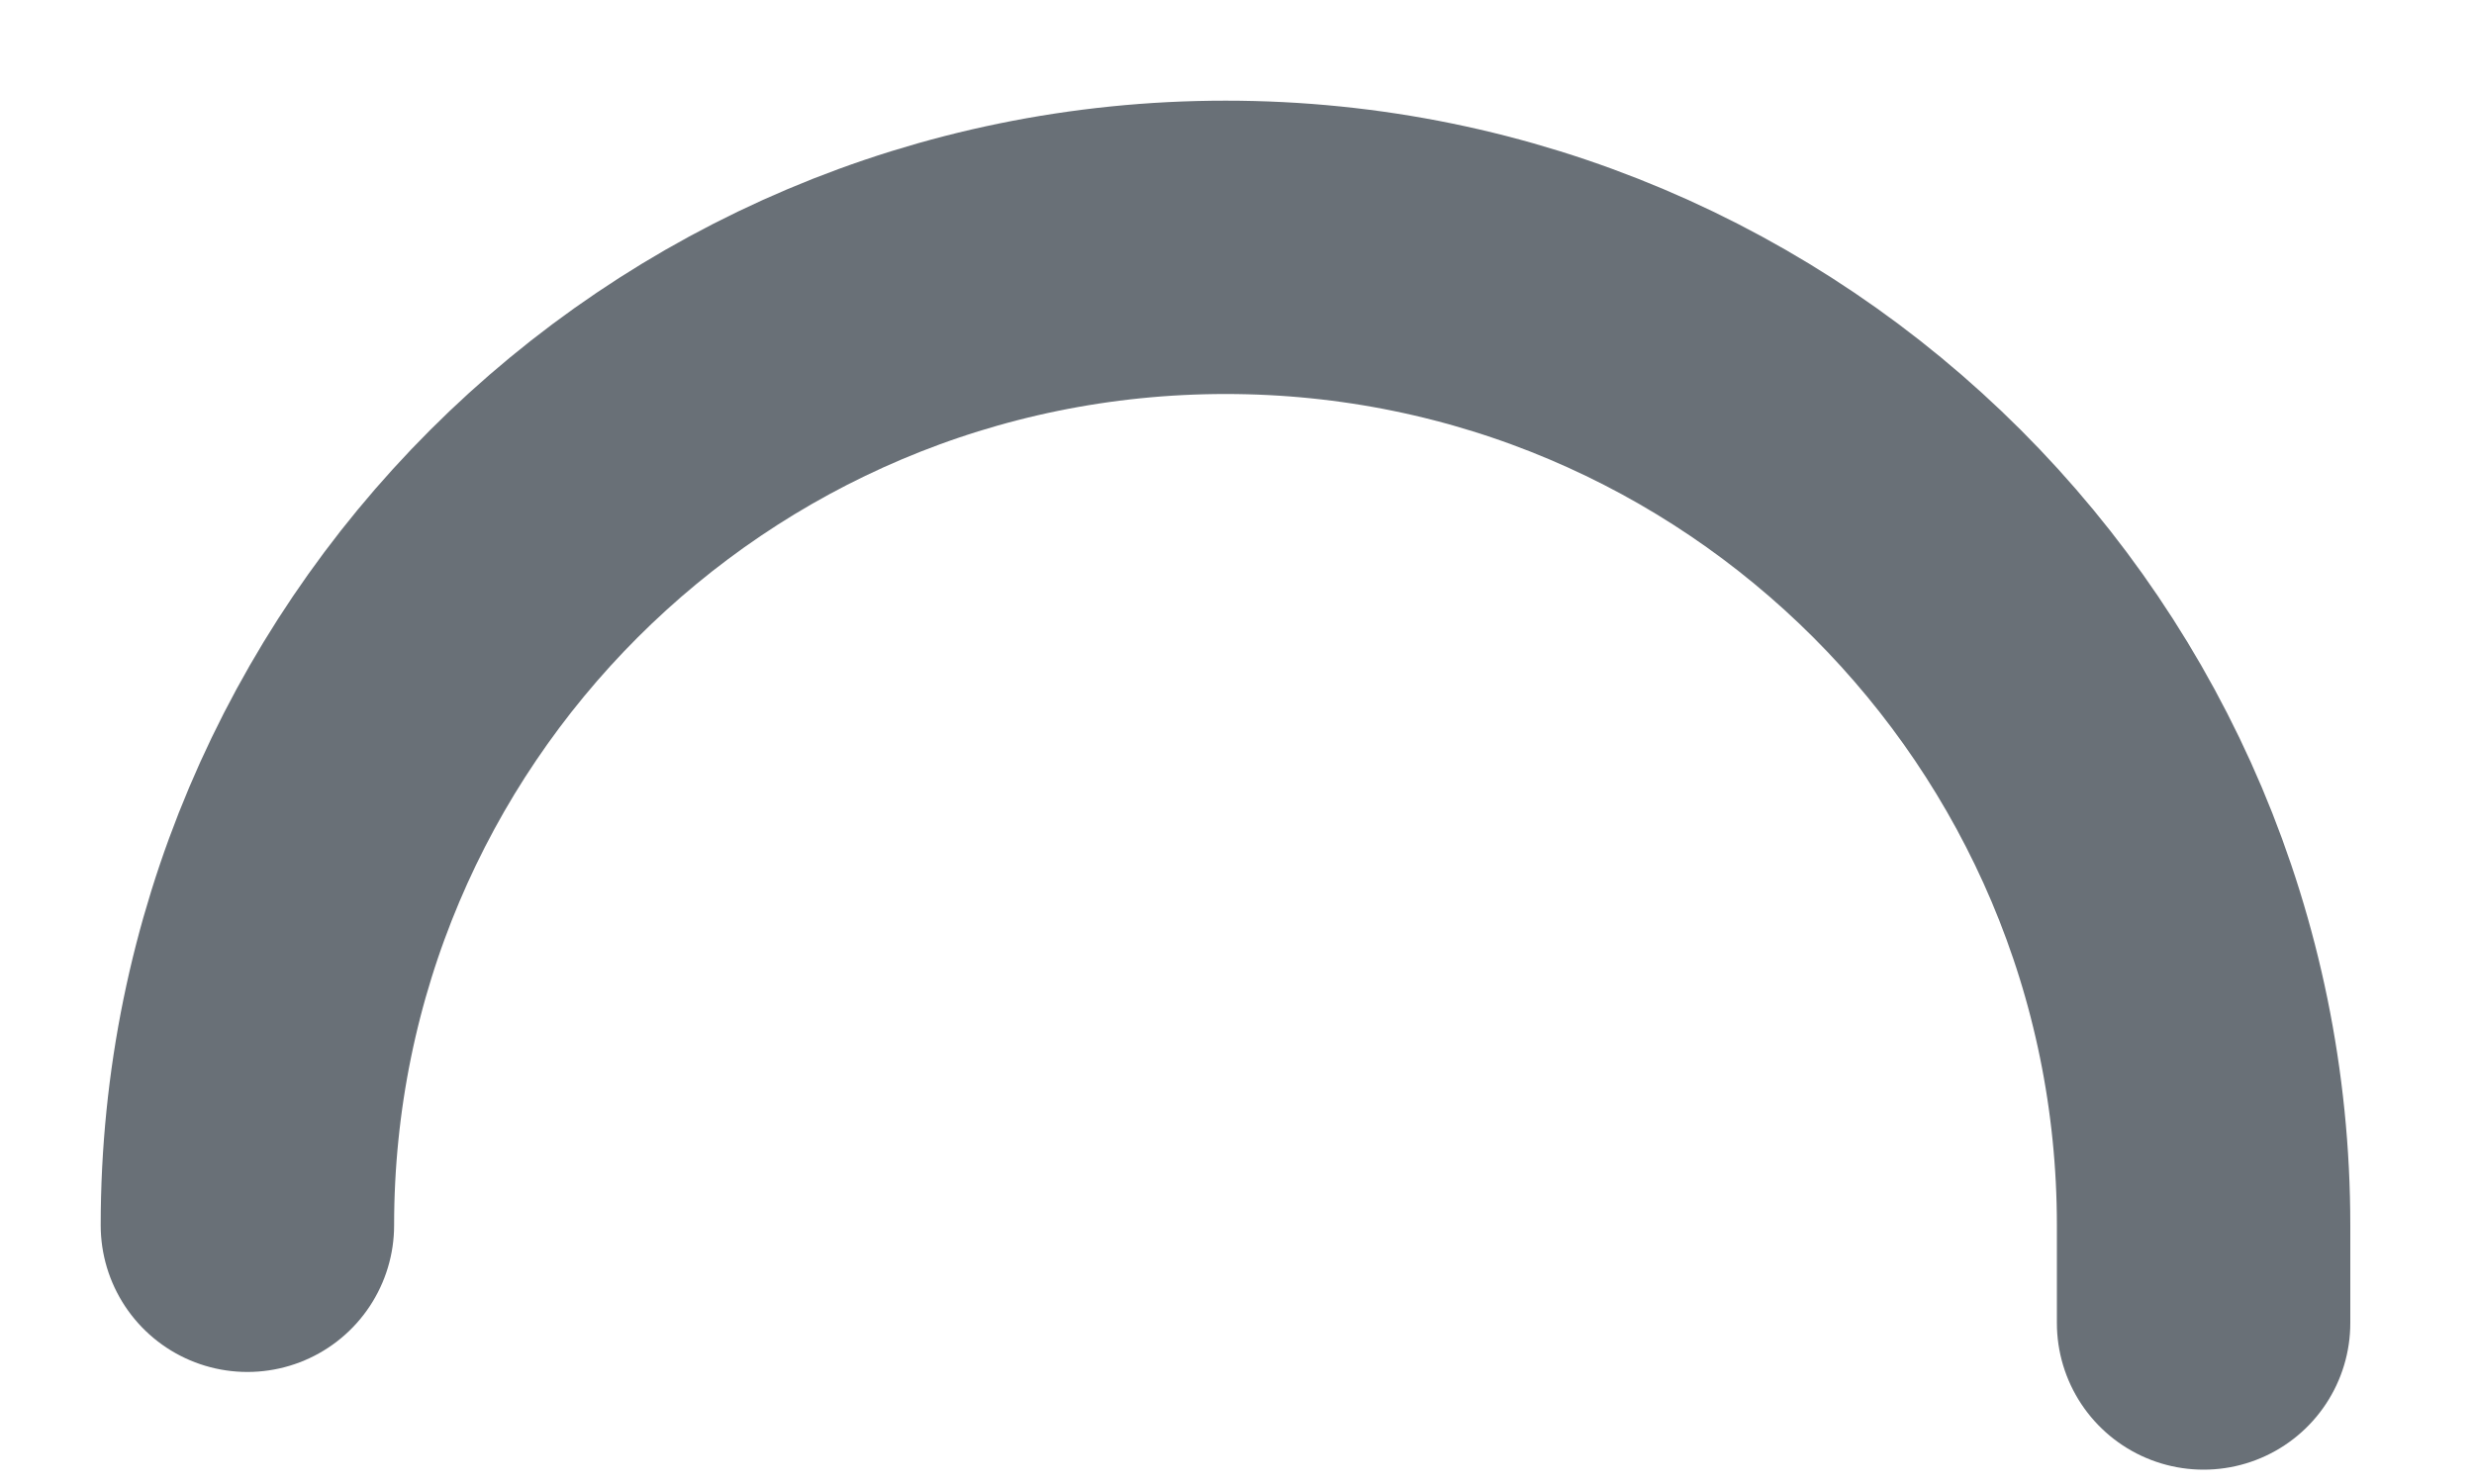
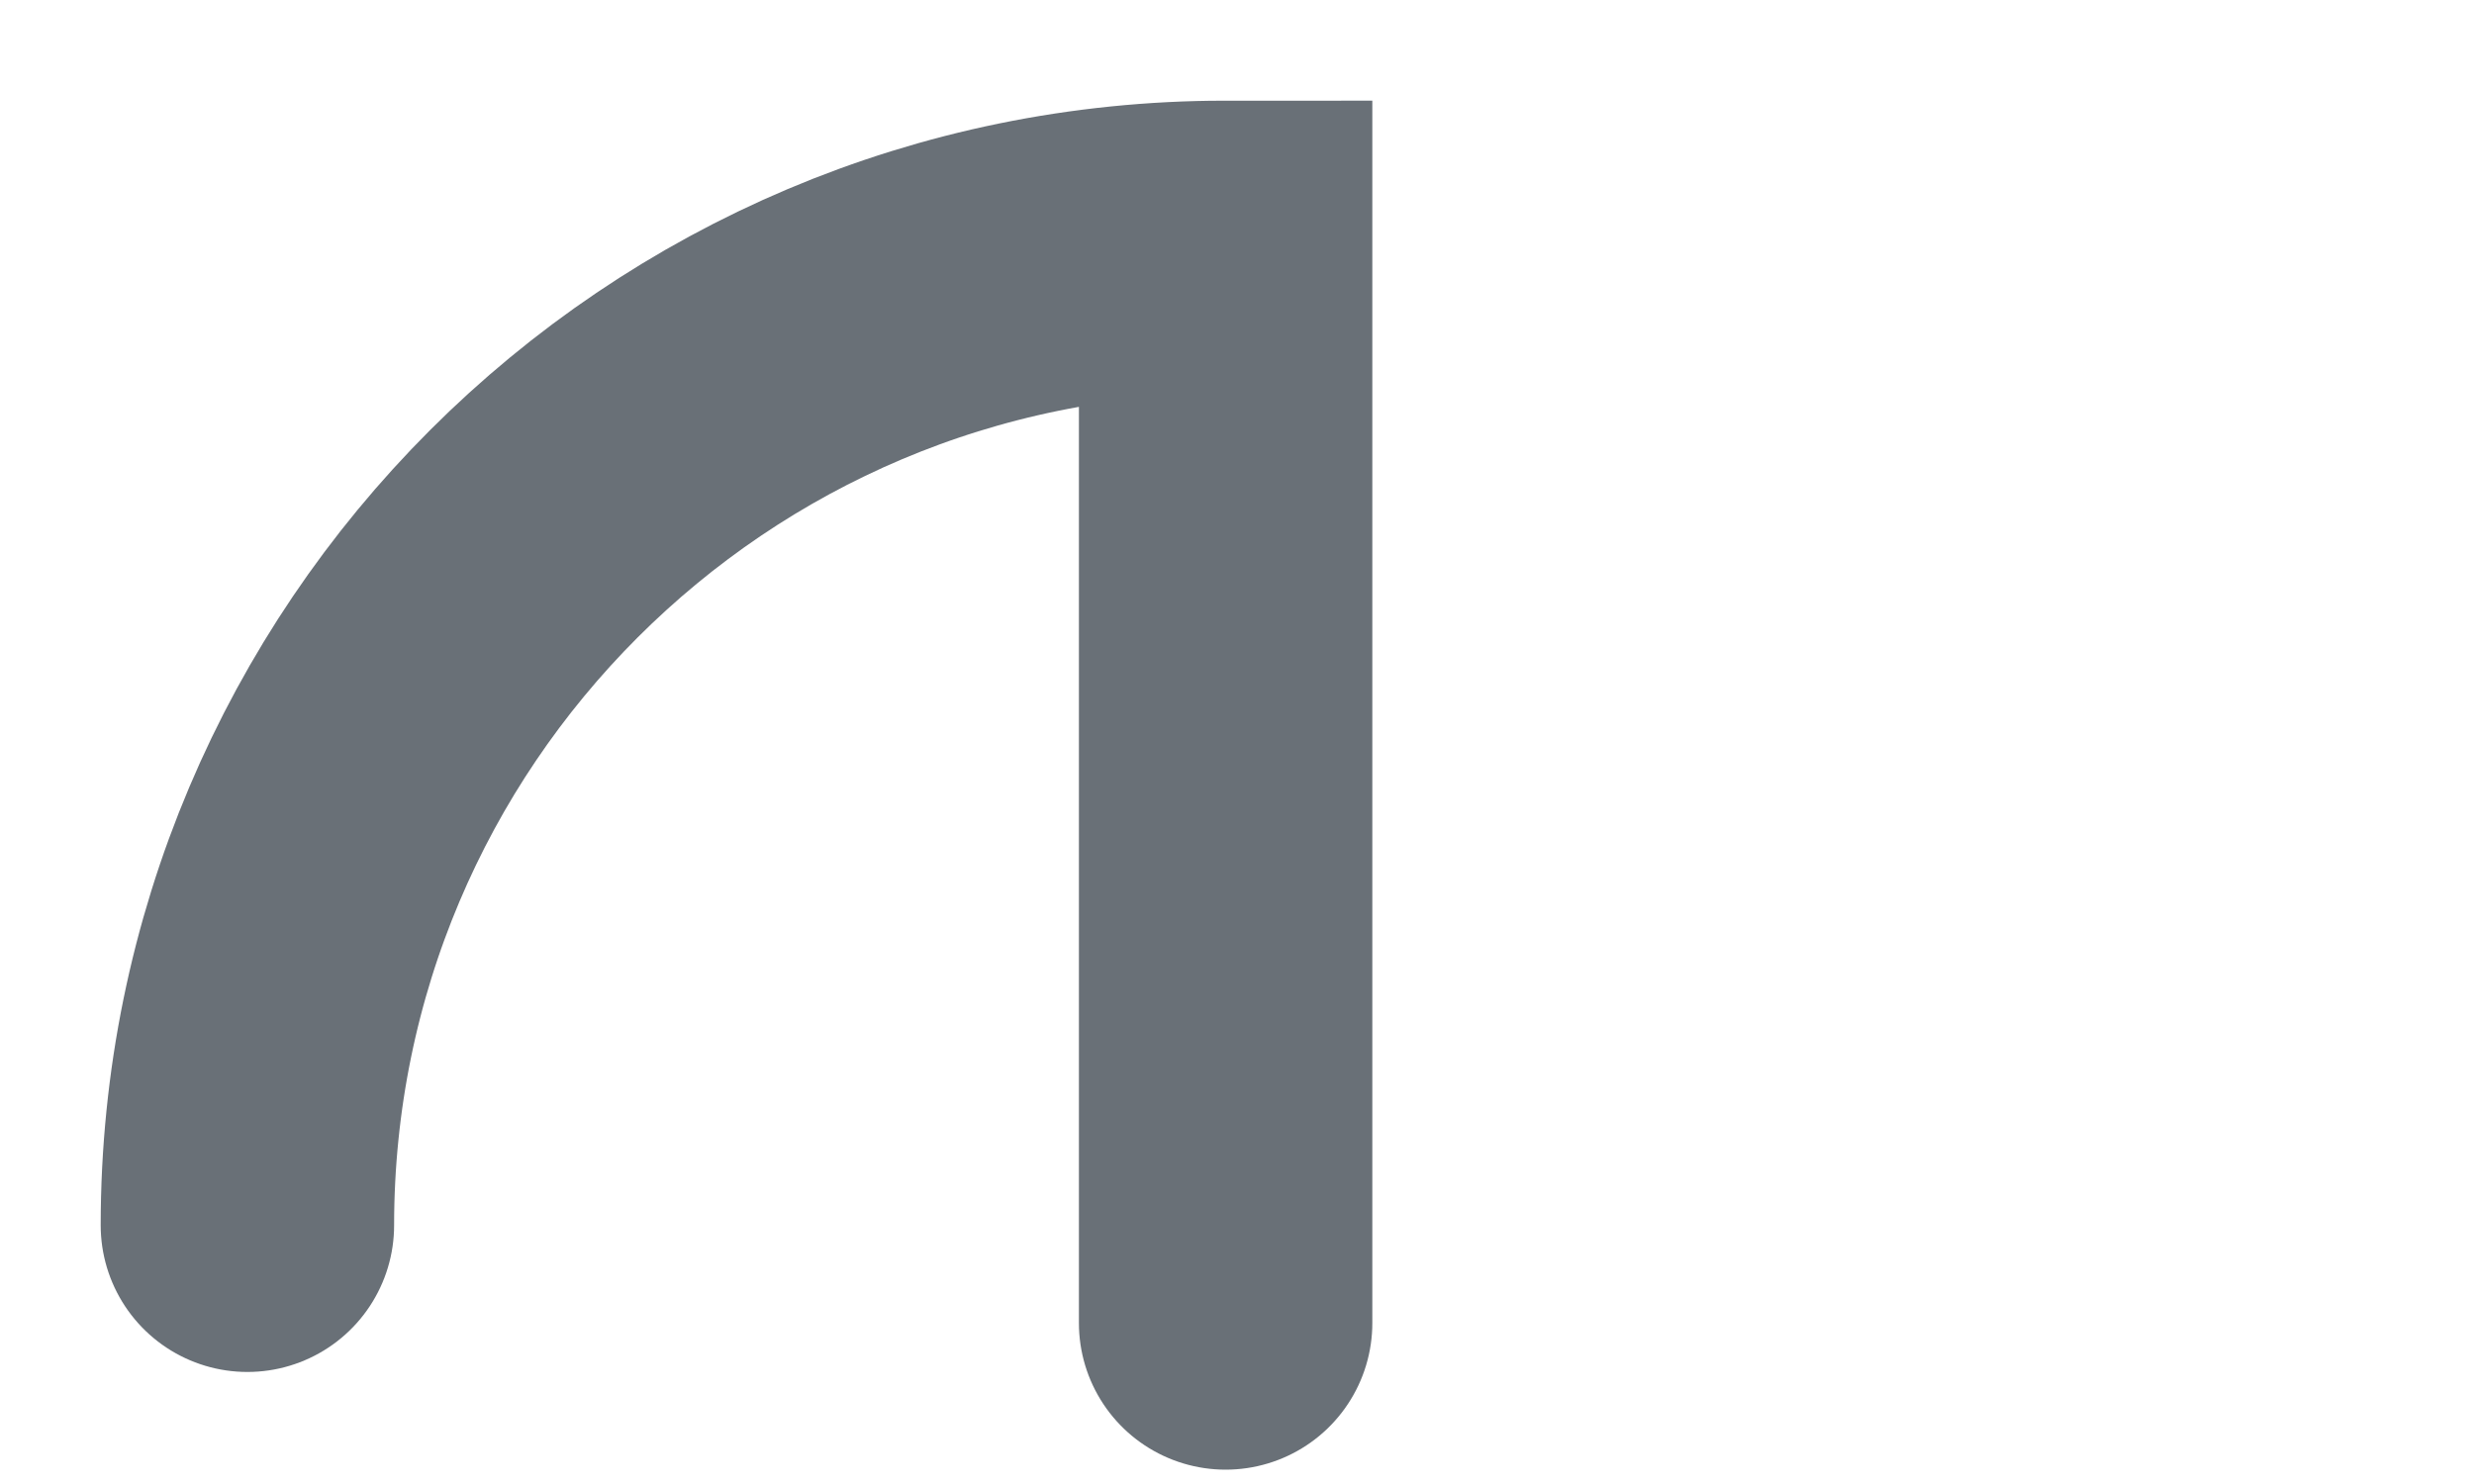
<svg xmlns="http://www.w3.org/2000/svg" fill="none" height="100%" overflow="visible" preserveAspectRatio="none" style="display: block;" viewBox="0 0 10 6" width="100%">
-   <path d="M1 4.954C1 2.77 2.77 1 4.954 1C7.137 1 8.907 2.77 8.907 4.954V5.349" id="Vector" stroke="#697077" stroke-linecap="round" stroke-width="1.186" />
+   <path d="M1 4.954C1 2.77 2.77 1 4.954 1V5.349" id="Vector" stroke="#697077" stroke-linecap="round" stroke-width="1.186" />
</svg>